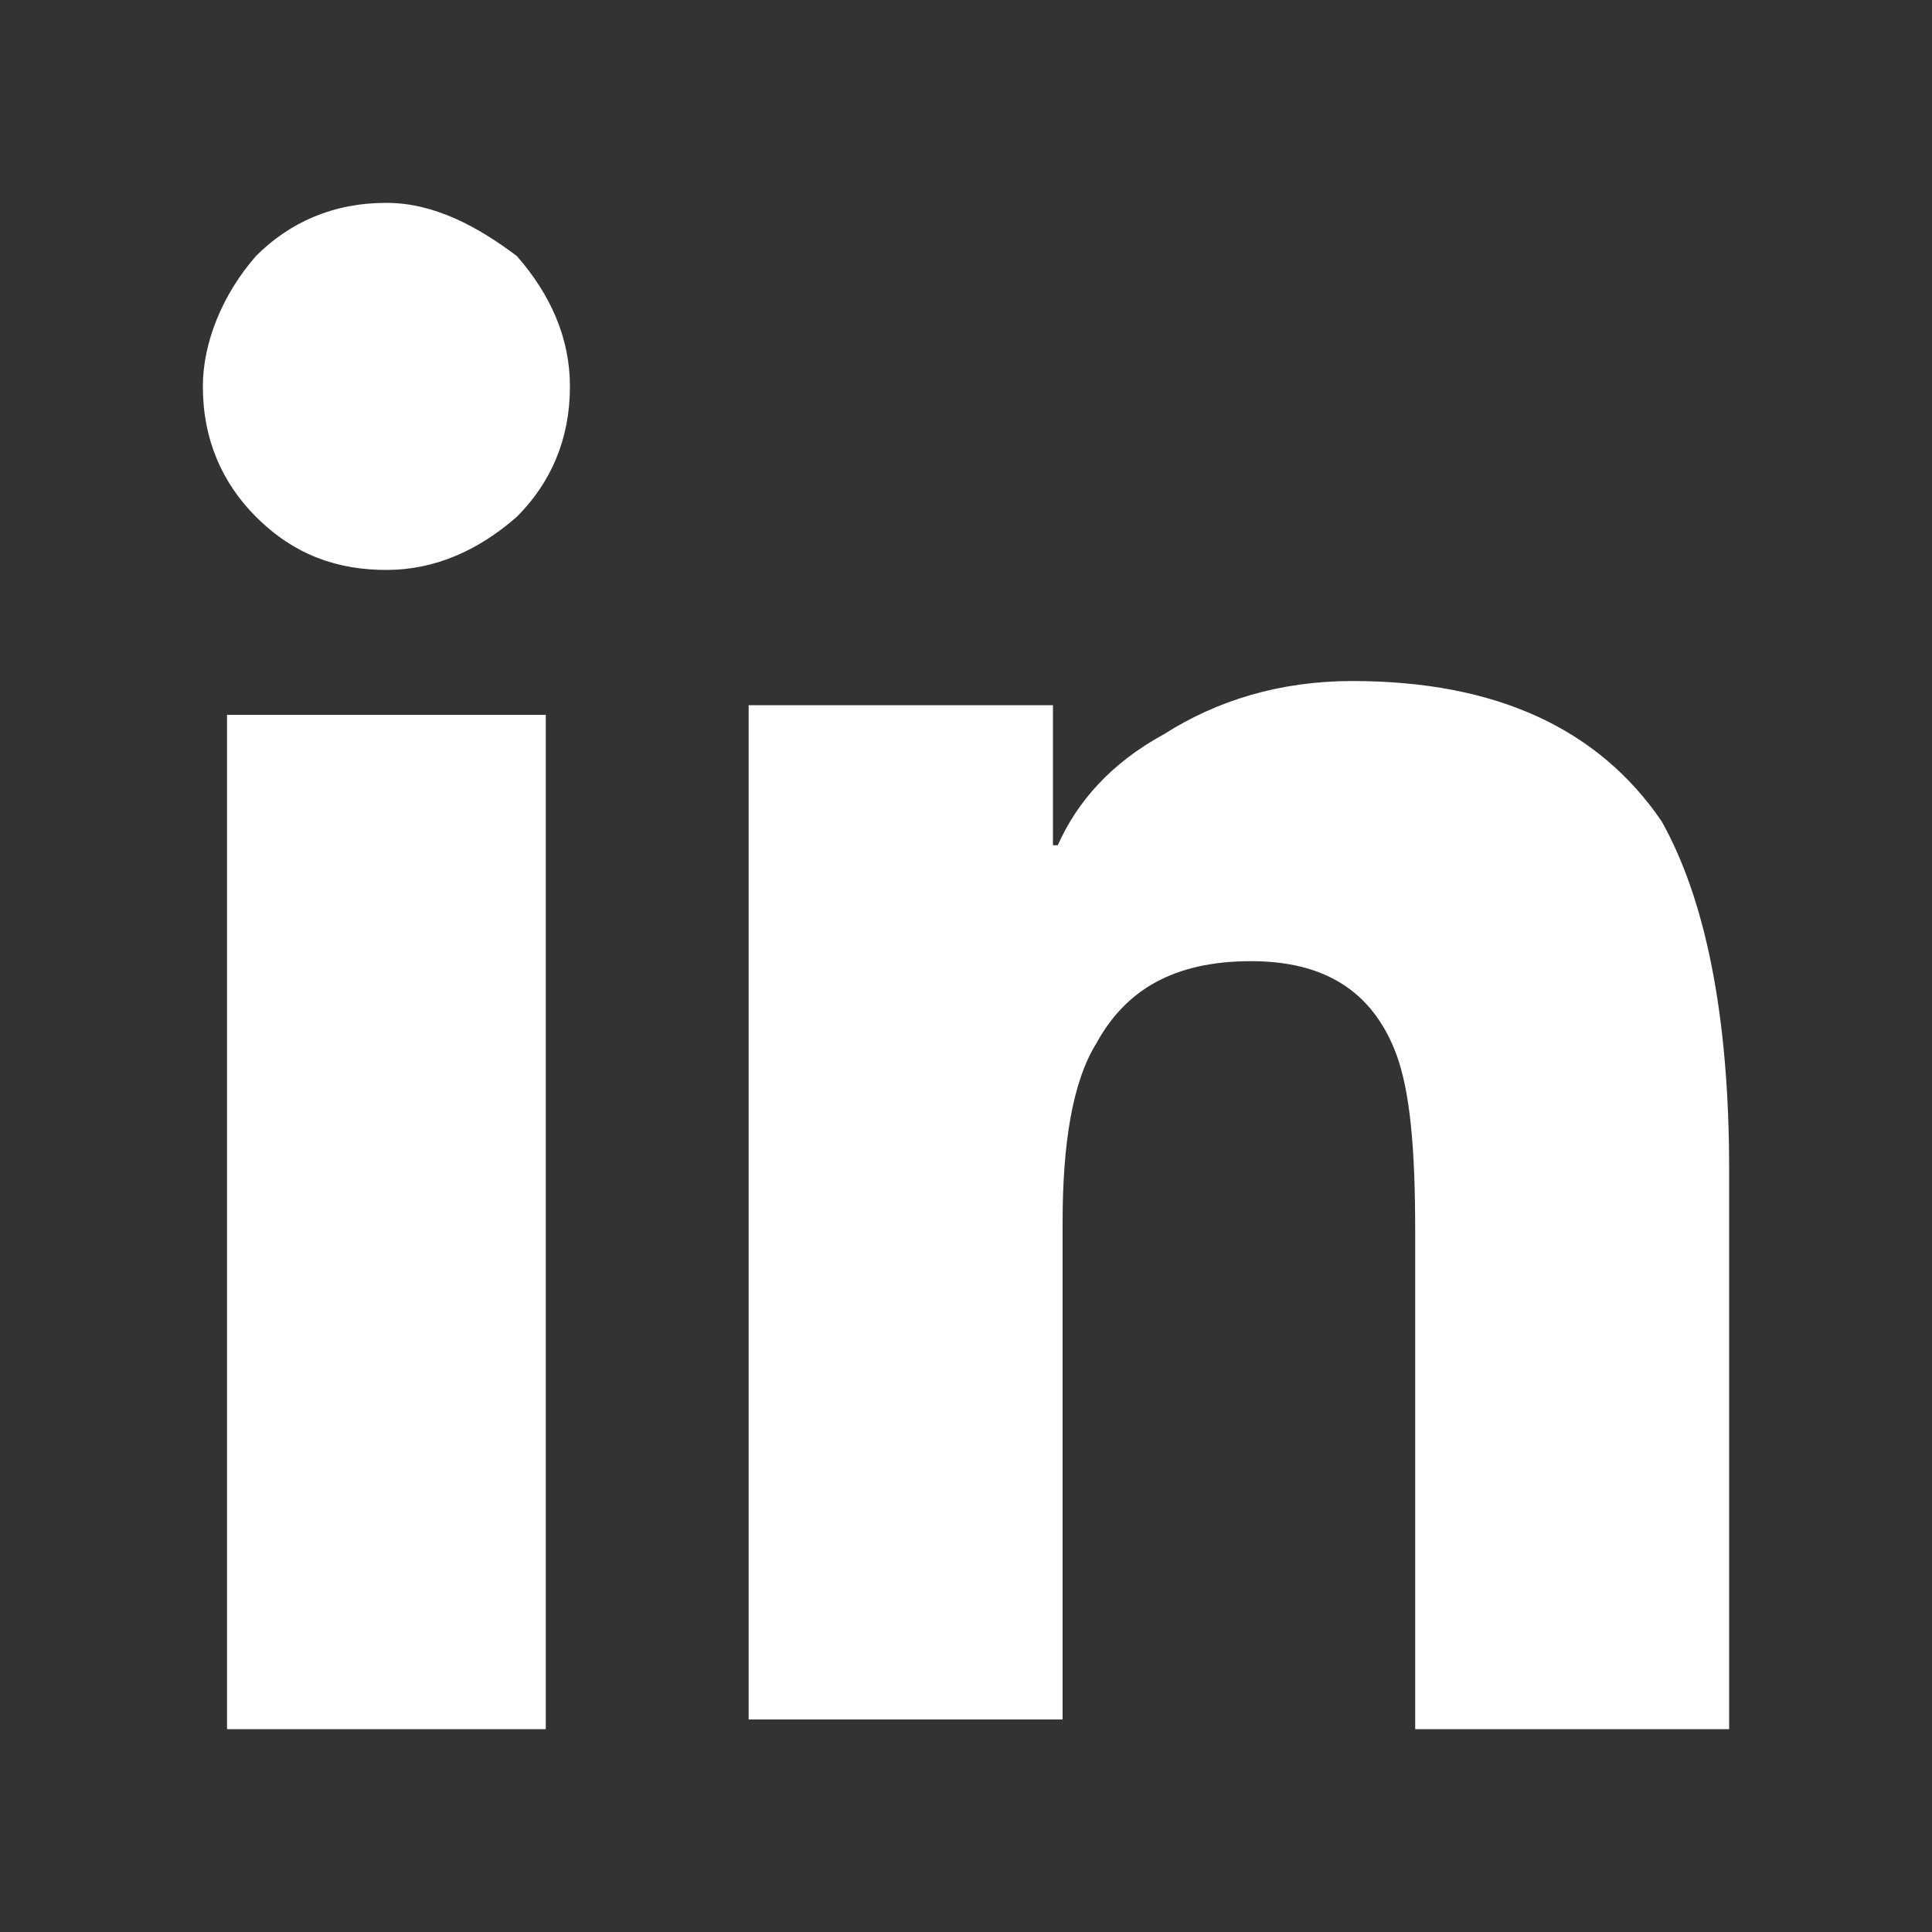
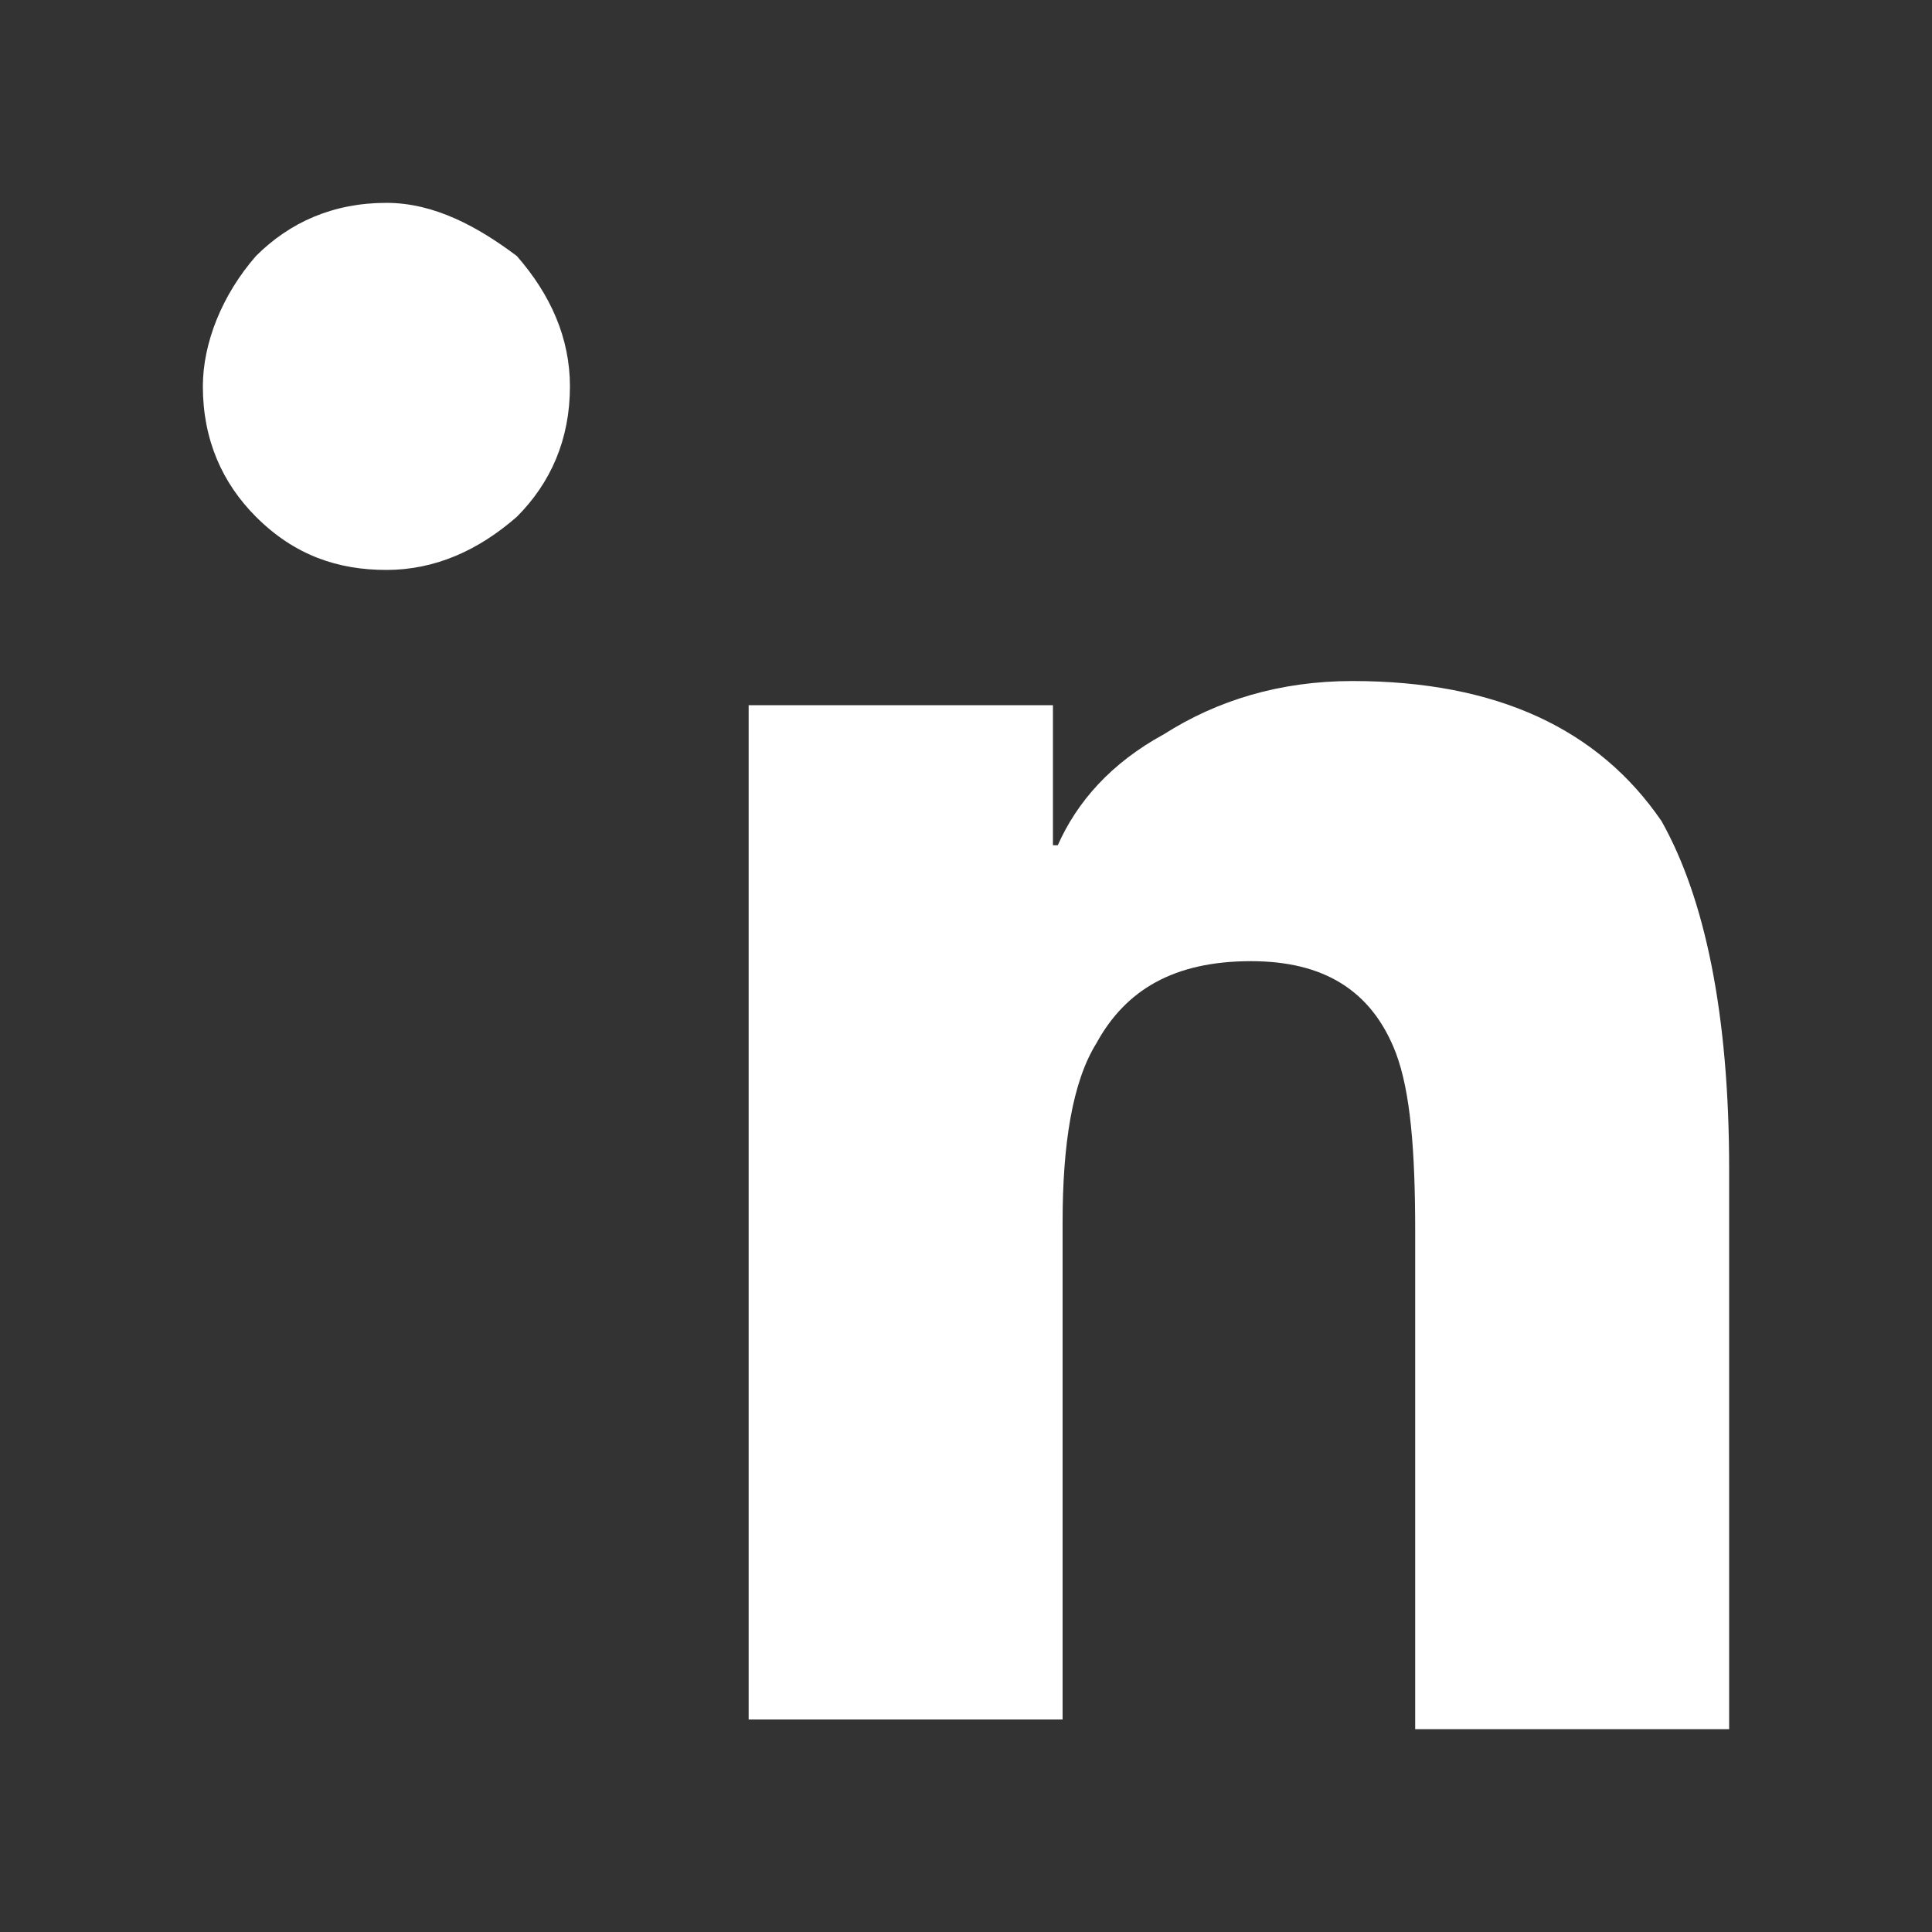
<svg xmlns="http://www.w3.org/2000/svg" version="1.1" id="Layer_1" x="0px" y="0px" viewBox="0 0 40 40" style="enable-background:new 0 0 40 40;" xml:space="preserve">
  <rect x="0" y="0" width="40" height="40" fill="#333333" stroke="none" />
  <style type="text/css">
	.st0{fill:#FFFFFF;}
</style>
-   <path class="st0" d="M11.3,35.8v-21H4.7v21H11.3z M8,11.8c1,0,1.9-0.4,2.7-1.1c0.7-0.7,1.1-1.6,1.1-2.7c0-1-0.4-1.9-1.1-2.7  C9.9,4.7,9,4.2,8,4.2c-1.1,0-2,0.4-2.7,1.1C4.6,6.1,4.2,7.1,4.2,8c0,1.1,0.4,2,1.1,2.7C6.1,11.5,7,11.8,8,11.8z M35.8,35.8V24.2  c0-3.2-0.5-5.6-1.4-7.2c-1.3-1.9-3.4-2.9-6.4-2.9c-1.5,0-2.8,0.4-3.9,1.1c-1.1,0.6-1.8,1.4-2.2,2.3h-0.1v-2.9h-6.3v21h6.5V25.3  c0-1.6,0.2-2.9,0.7-3.7c0.6-1.1,1.6-1.7,3.2-1.7c1.5,0,2.5,0.6,3,1.9c0.3,0.8,0.4,2,0.4,3.7v10.3H35.8z" />
+   <path class="st0" d="M11.3,35.8v-21H4.7H11.3z M8,11.8c1,0,1.9-0.4,2.7-1.1c0.7-0.7,1.1-1.6,1.1-2.7c0-1-0.4-1.9-1.1-2.7  C9.9,4.7,9,4.2,8,4.2c-1.1,0-2,0.4-2.7,1.1C4.6,6.1,4.2,7.1,4.2,8c0,1.1,0.4,2,1.1,2.7C6.1,11.5,7,11.8,8,11.8z M35.8,35.8V24.2  c0-3.2-0.5-5.6-1.4-7.2c-1.3-1.9-3.4-2.9-6.4-2.9c-1.5,0-2.8,0.4-3.9,1.1c-1.1,0.6-1.8,1.4-2.2,2.3h-0.1v-2.9h-6.3v21h6.5V25.3  c0-1.6,0.2-2.9,0.7-3.7c0.6-1.1,1.6-1.7,3.2-1.7c1.5,0,2.5,0.6,3,1.9c0.3,0.8,0.4,2,0.4,3.7v10.3H35.8z" />
</svg>